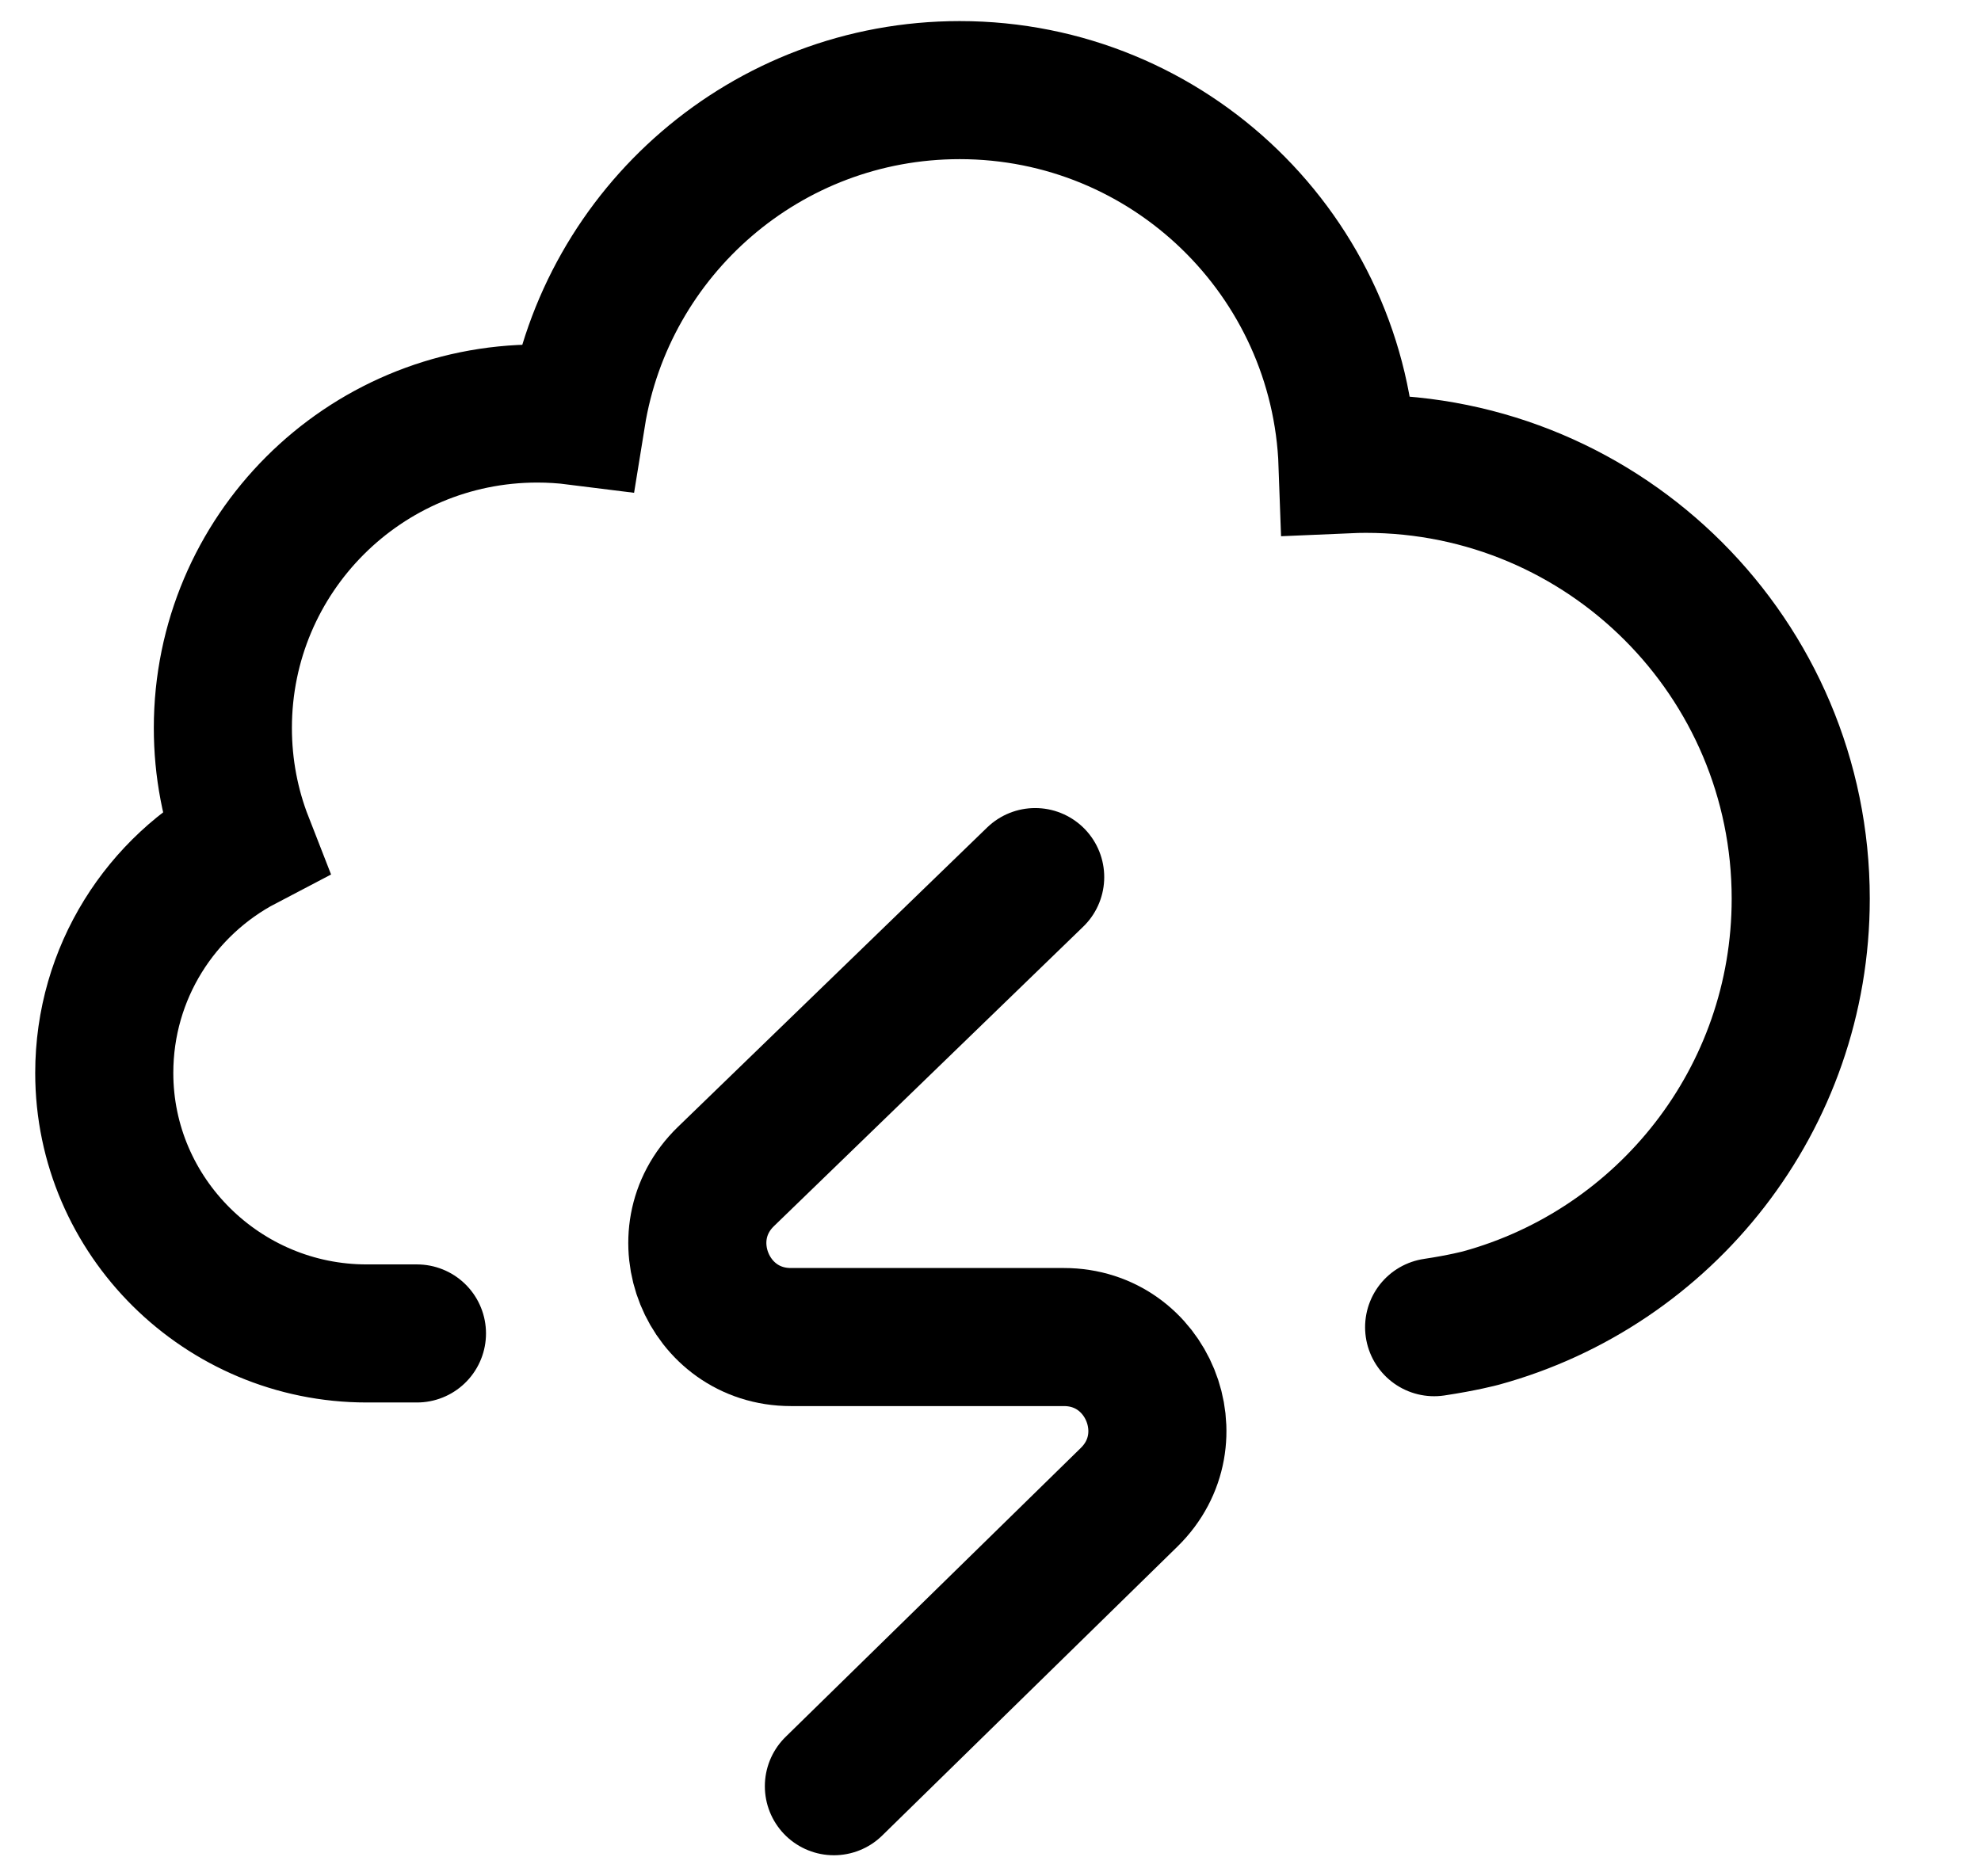
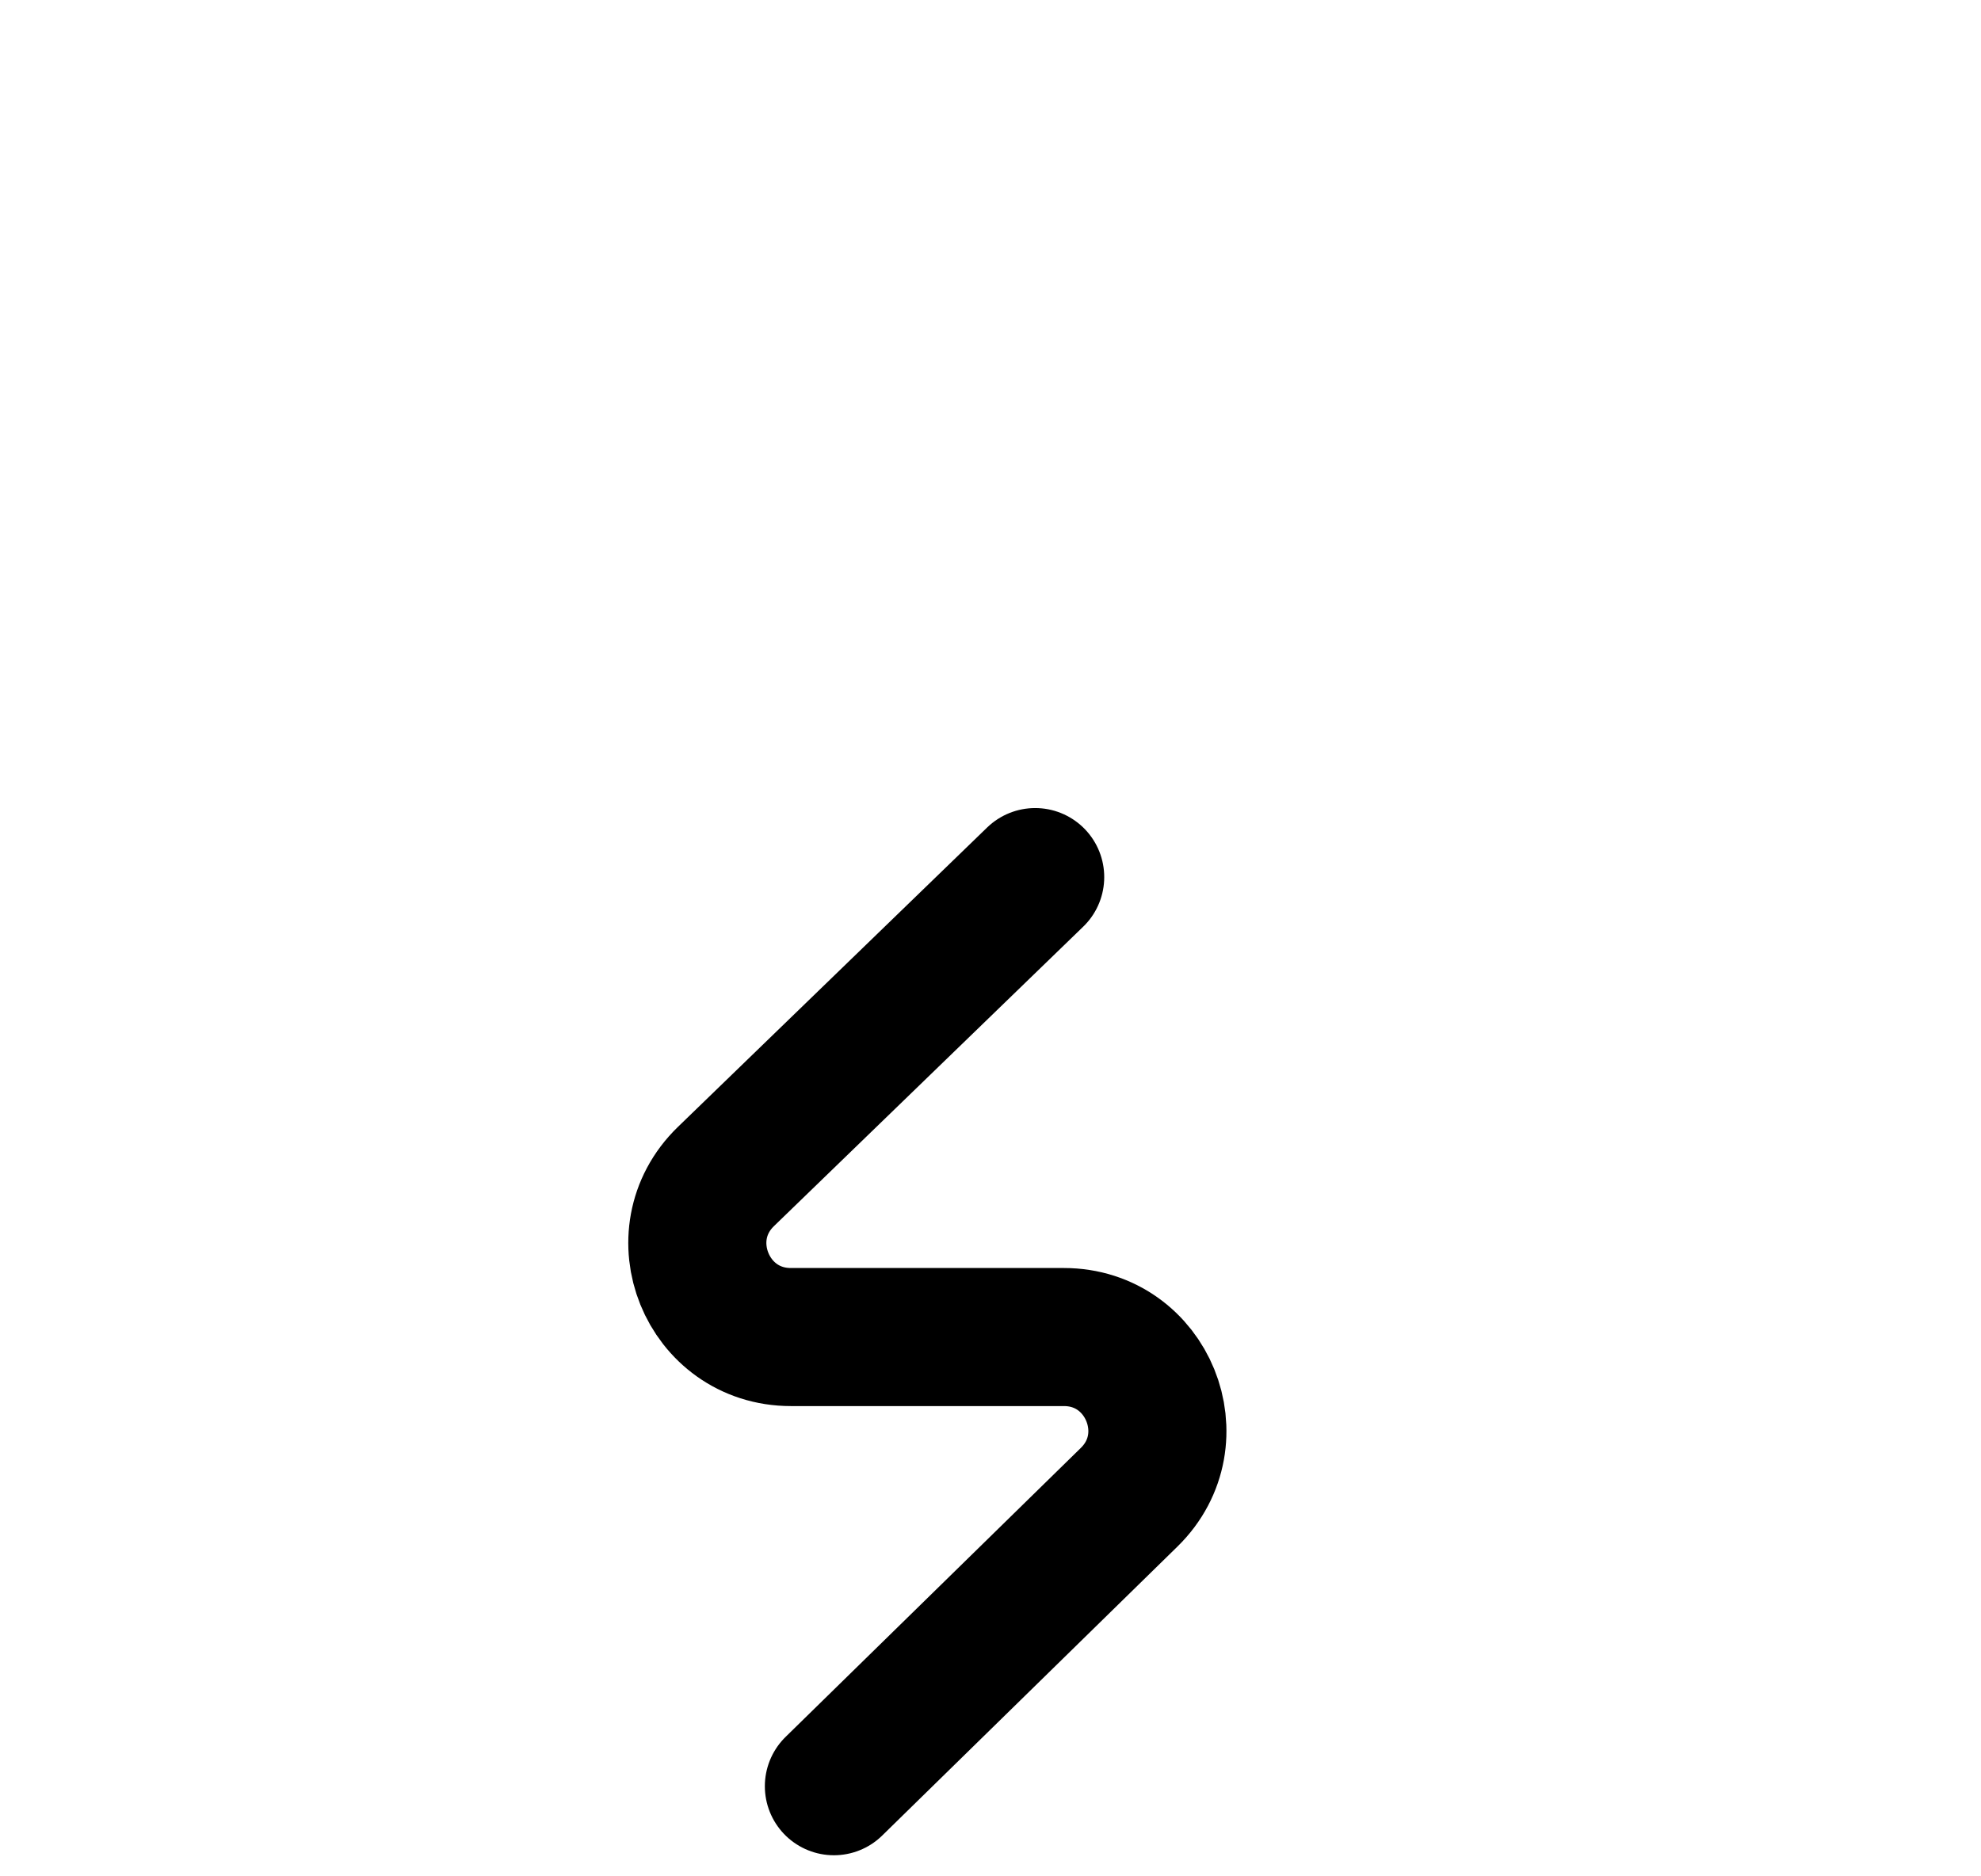
<svg xmlns="http://www.w3.org/2000/svg" fill="none" height="100%" overflow="visible" preserveAspectRatio="none" style="display: block;" viewBox="0 0 38 36" width="100%">
  <g id="Frame 1410122556">
    <g id="Frame 1410122558">
-       <path d="M27.51 25.464C28.059 25.382 28.406 25.289 28.406 25.289C31.943 24.322 34.542 21.085 34.542 17.242C34.542 12.634 30.807 8.899 26.2 8.899C26.083 8.899 25.966 8.902 25.85 8.907C25.709 4.919 22.432 1.729 18.409 1.729C14.703 1.729 11.63 4.436 11.059 7.981C10.813 7.95 10.562 7.934 10.308 7.934C6.976 7.934 4.275 10.635 4.275 13.967C4.275 14.739 4.42 15.477 4.685 16.155C3.089 16.99 2 18.66 2 20.586C2 23.346 4.272 25.584 7.033 25.584H7.998" id="path363" stroke="black" stroke-linecap="round" stroke-width="2.649" style="stroke:black;stroke-opacity:1;" />
      <path d="M15.996 34.271L21.658 28.728C22.807 27.605 22.013 25.653 20.407 25.653H15.171C13.562 25.653 12.769 23.695 13.924 22.574L19.857 16.828" id="path367" stroke="black" stroke-linecap="round" stroke-width="2.649" style="stroke:black;stroke-opacity:1;" />
    </g>
  </g>
</svg>